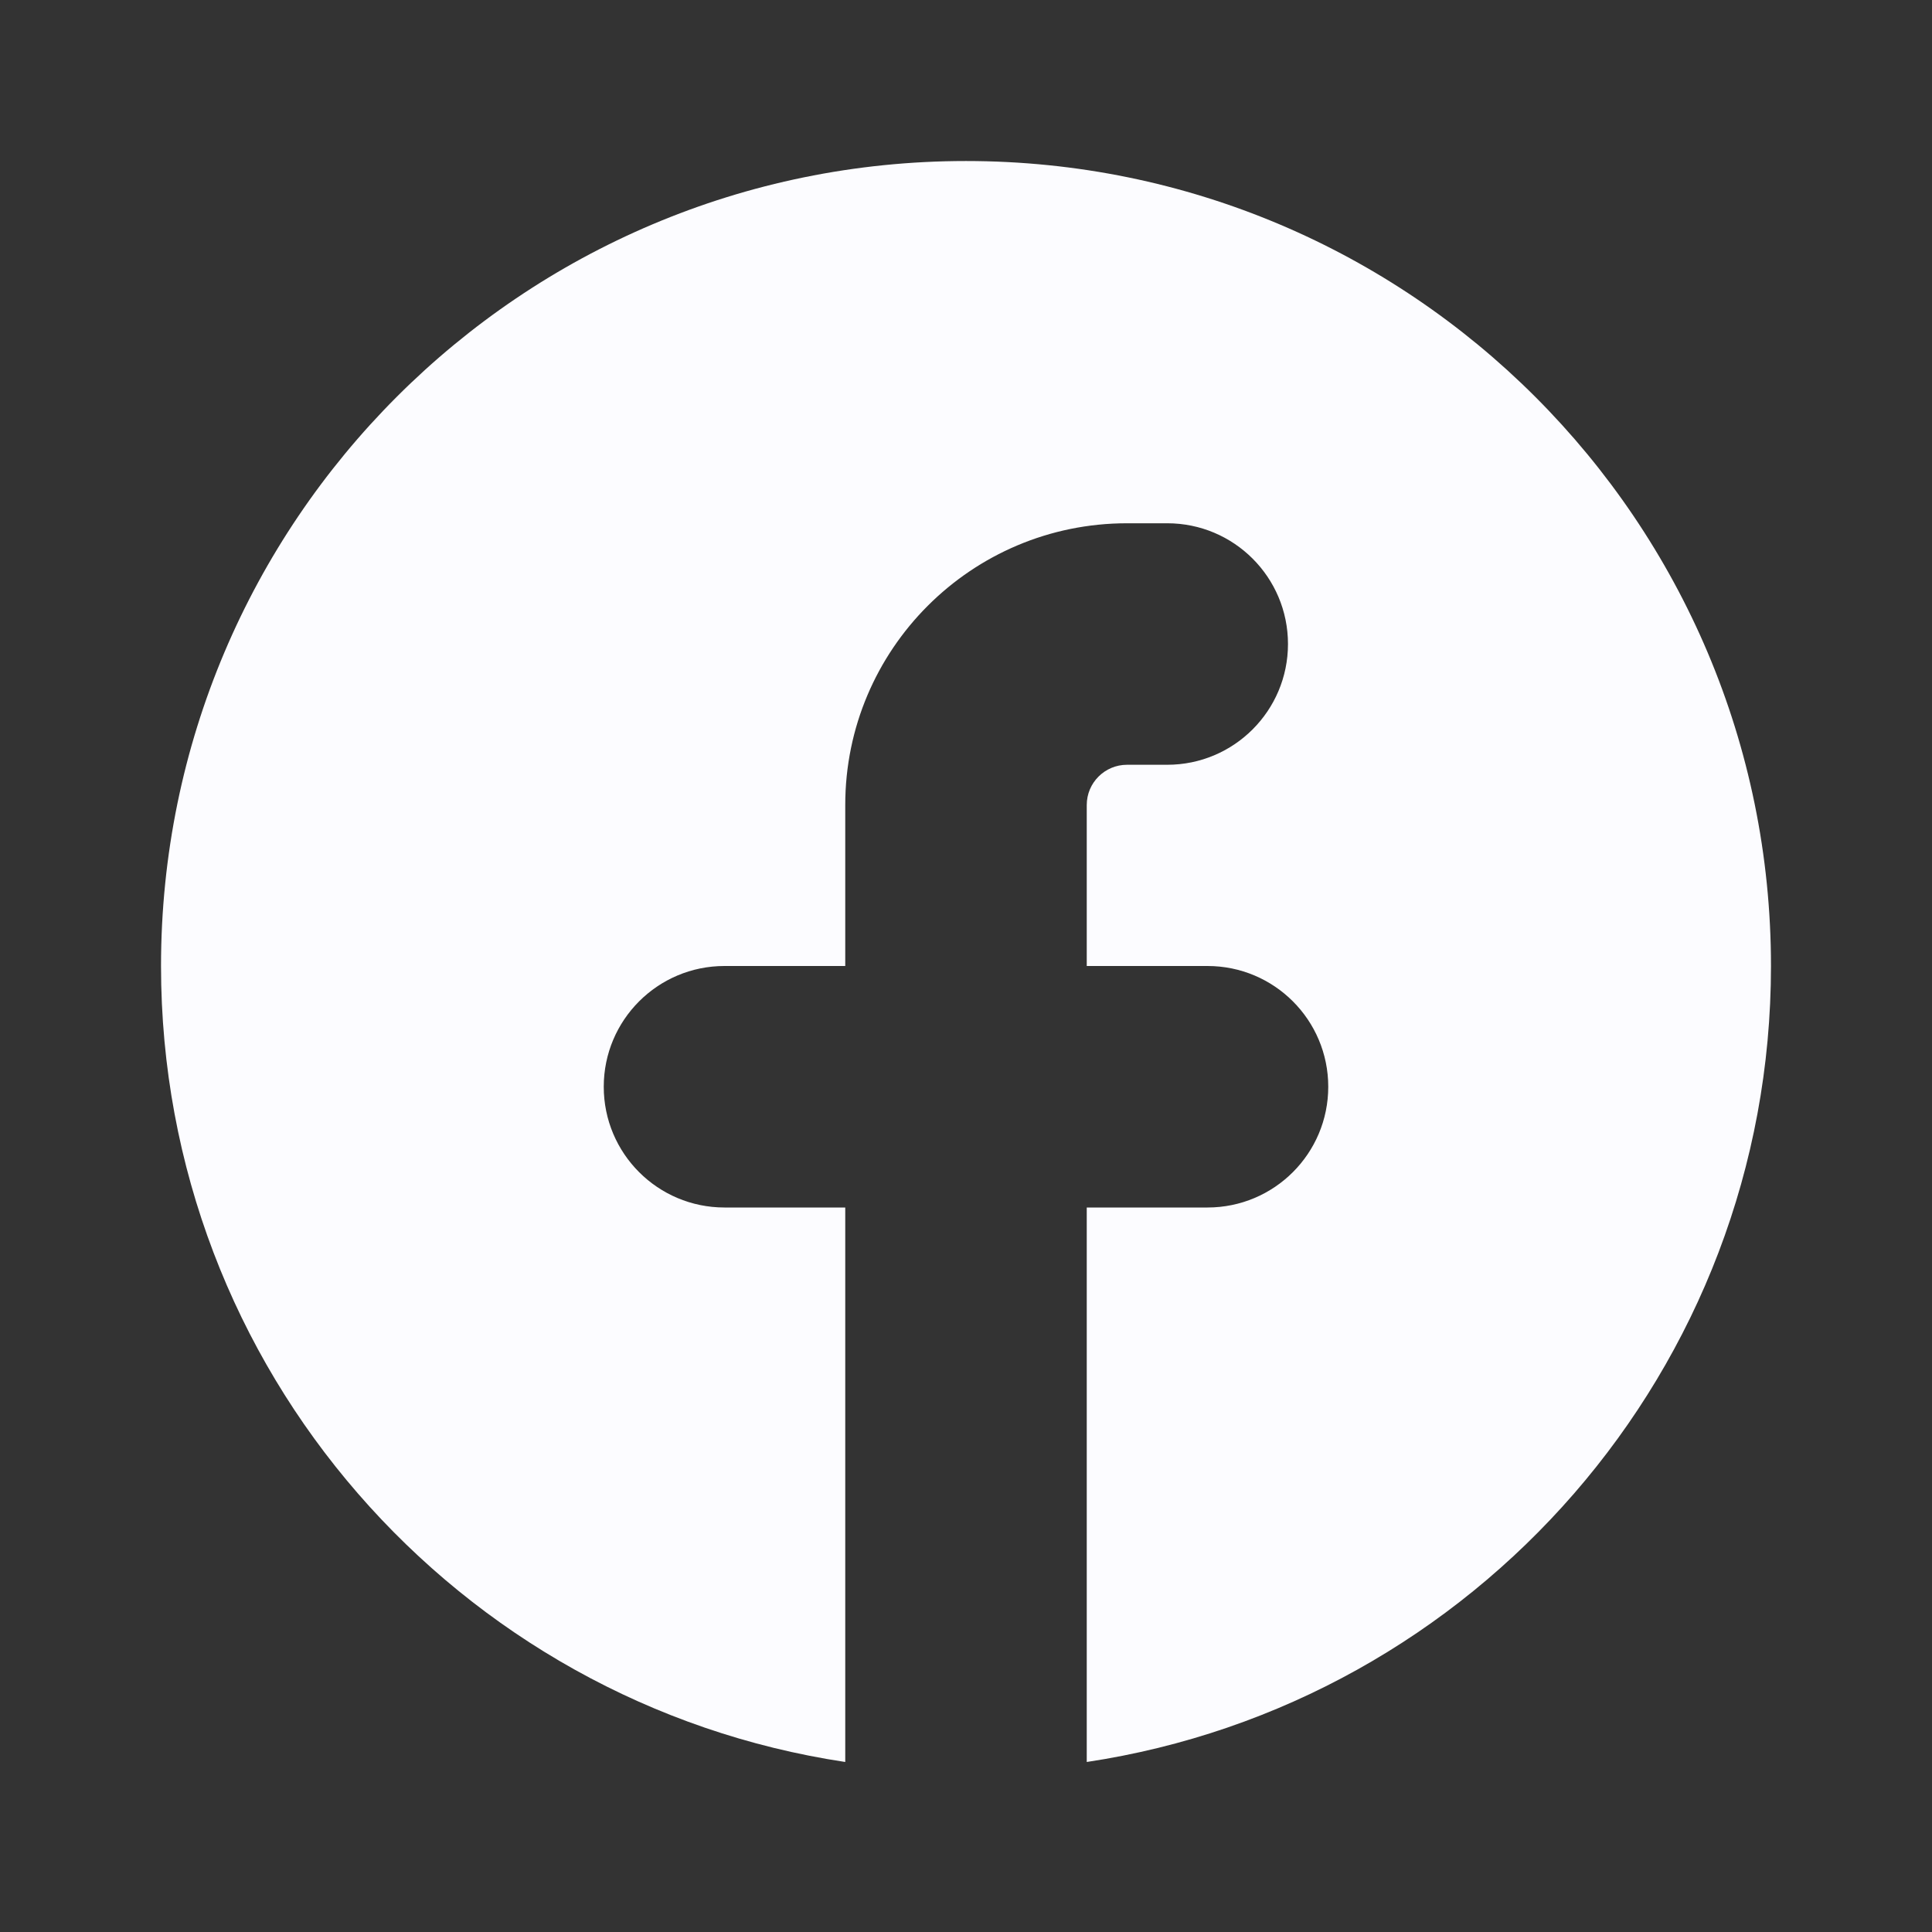
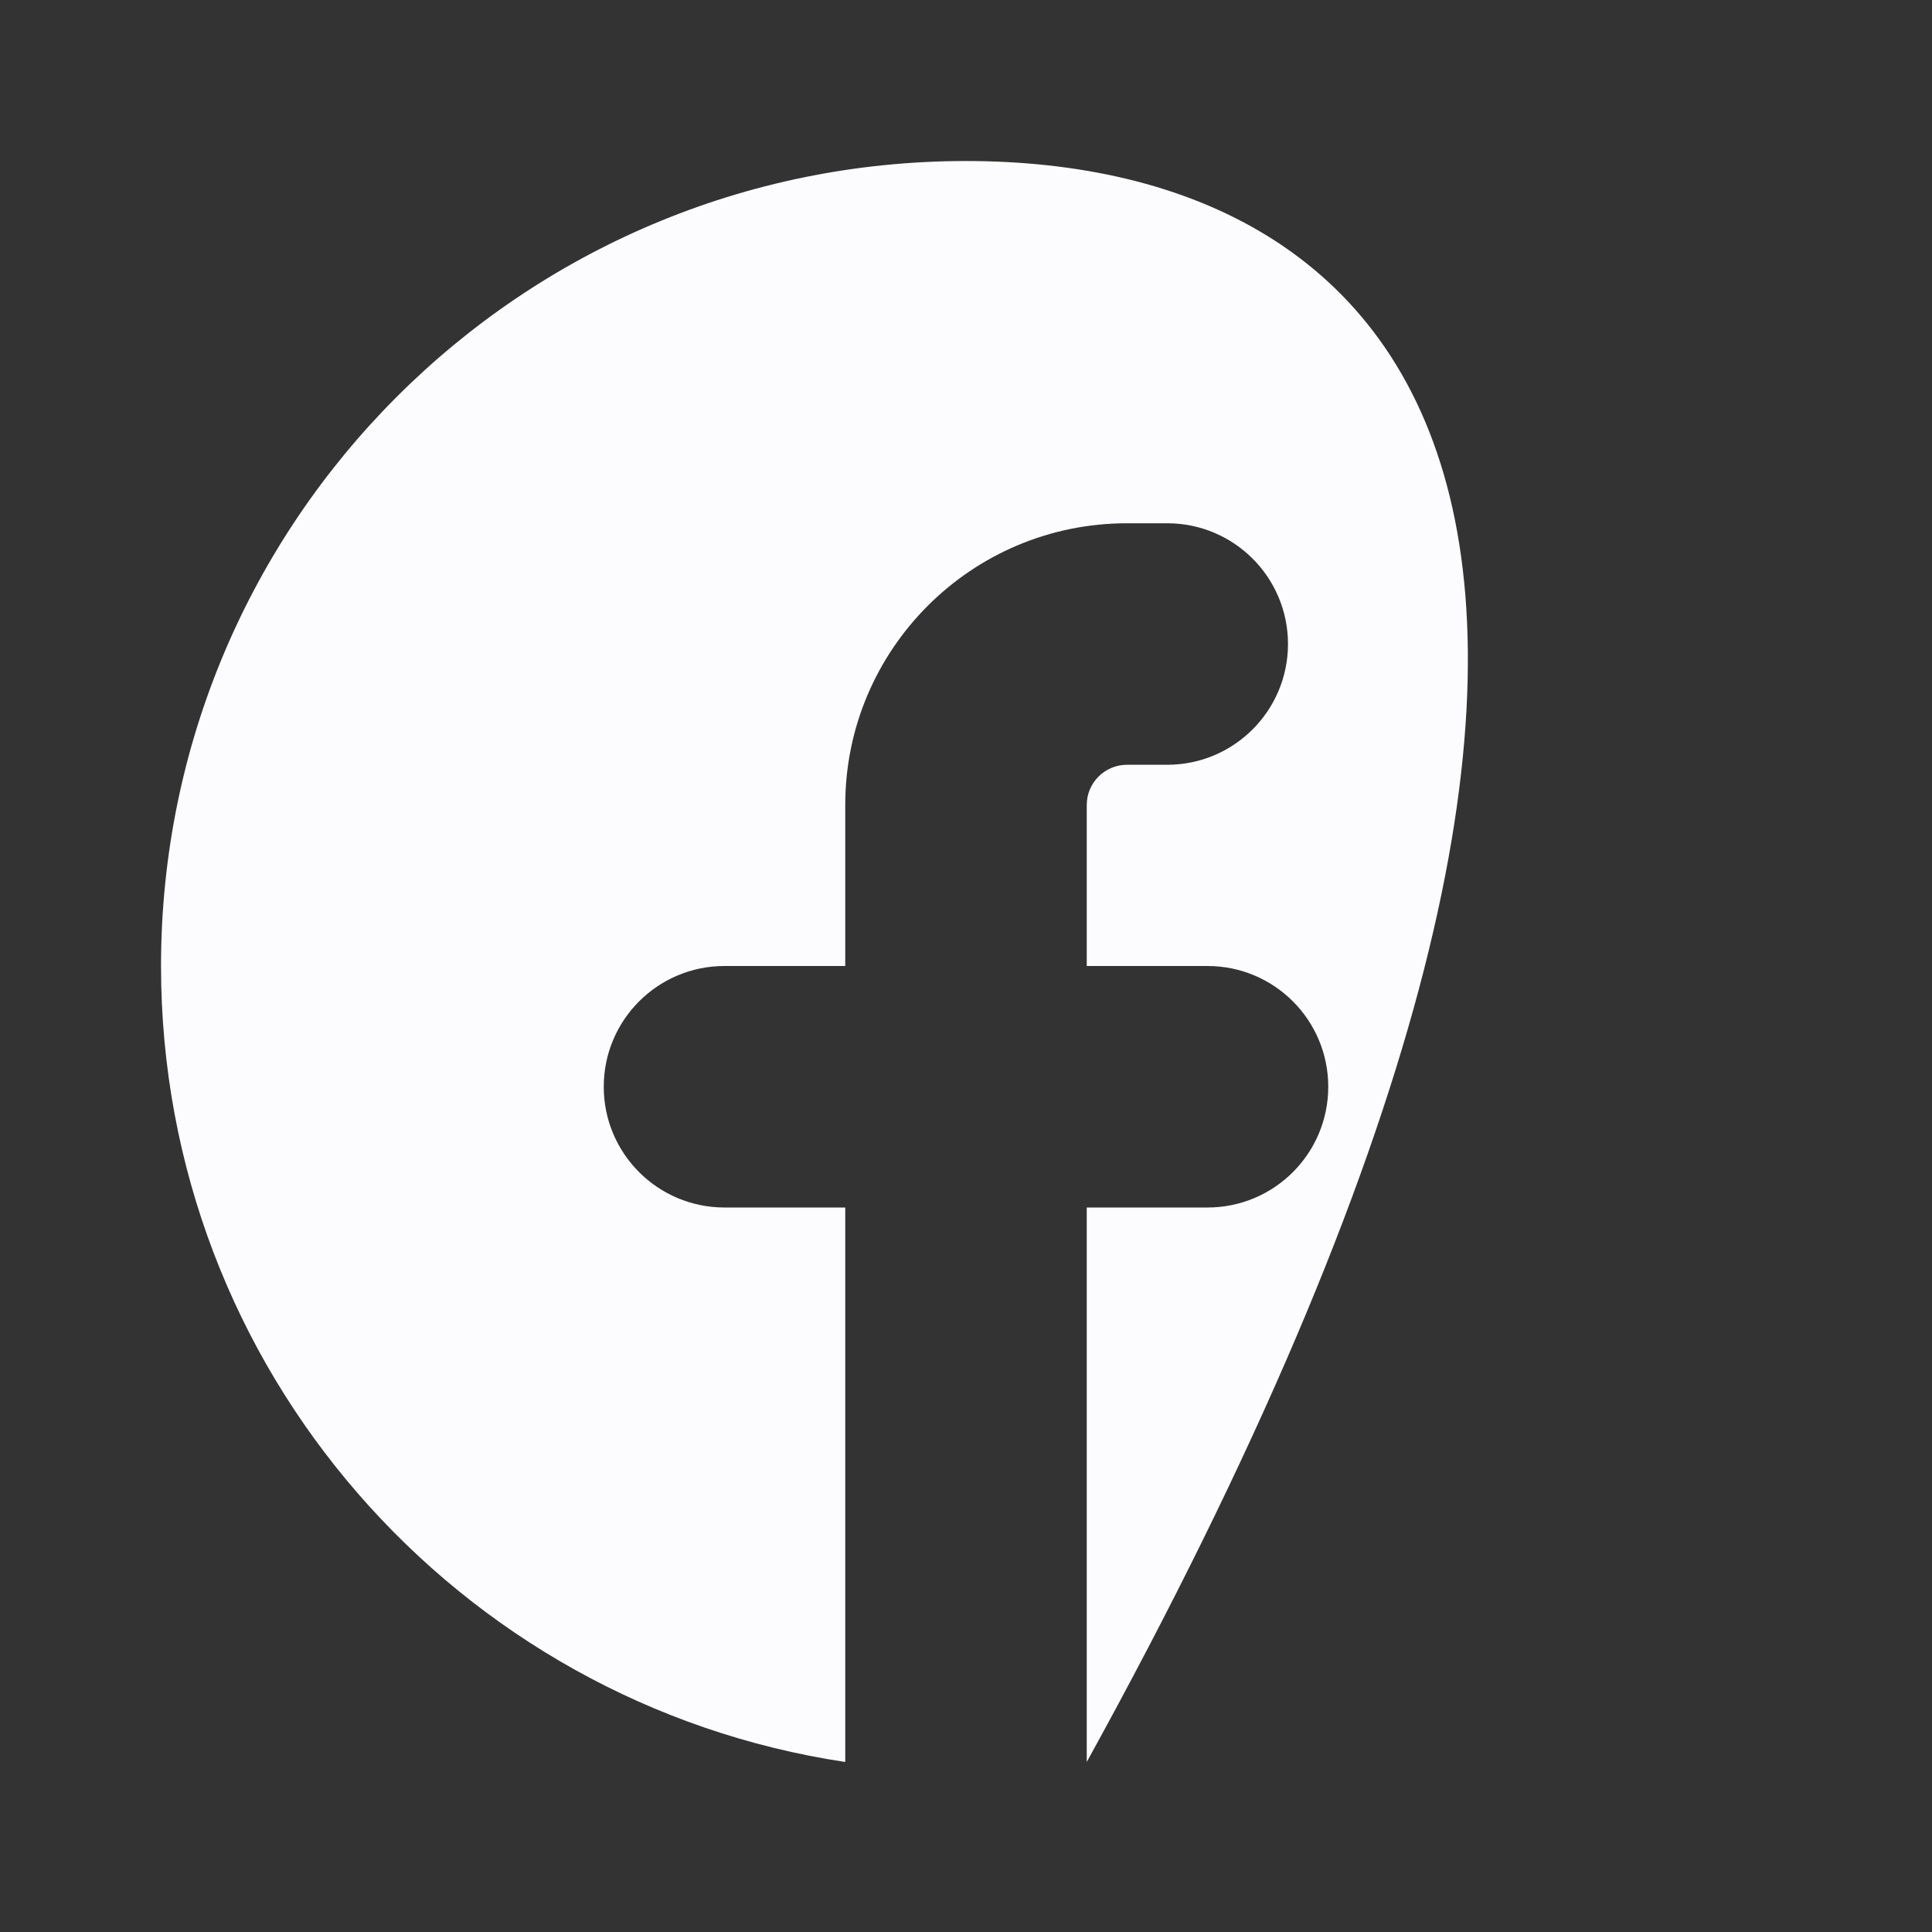
<svg xmlns="http://www.w3.org/2000/svg" width="32" height="32" viewBox="0 0 32 32" fill="none">
  <rect x="0" y="0" width="32" height="32" fill="#333333" stroke="none" />
-   <path d="M18 29.184C24.415 28.219 29.333 22.684 29.333 16C29.333 8.636 23.364 2.667 16 2.667C8.636 2.667 2.667 8.636 2.667 16C2.667 22.684 7.585 28.219 14 29.184V20H12C10.895 20 10 19.105 10 18C10 16.895 10.895 16 12 16H14V13.333C14 10.756 16.089 8.667 18.667 8.667H19.333C20.438 8.667 21.333 9.562 21.333 10.667C21.333 11.771 20.438 12.667 19.333 12.667H18.667C18.299 12.667 18 12.965 18 13.333V16H20C21.105 16 22 16.895 22 18C22 19.105 21.105 20 20 20H18V29.184Z" fill="#FCFCFF" />
+   <path d="M18 29.184C29.333 8.636 23.364 2.667 16 2.667C8.636 2.667 2.667 8.636 2.667 16C2.667 22.684 7.585 28.219 14 29.184V20H12C10.895 20 10 19.105 10 18C10 16.895 10.895 16 12 16H14V13.333C14 10.756 16.089 8.667 18.667 8.667H19.333C20.438 8.667 21.333 9.562 21.333 10.667C21.333 11.771 20.438 12.667 19.333 12.667H18.667C18.299 12.667 18 12.965 18 13.333V16H20C21.105 16 22 16.895 22 18C22 19.105 21.105 20 20 20H18V29.184Z" fill="#FCFCFF" />
</svg>